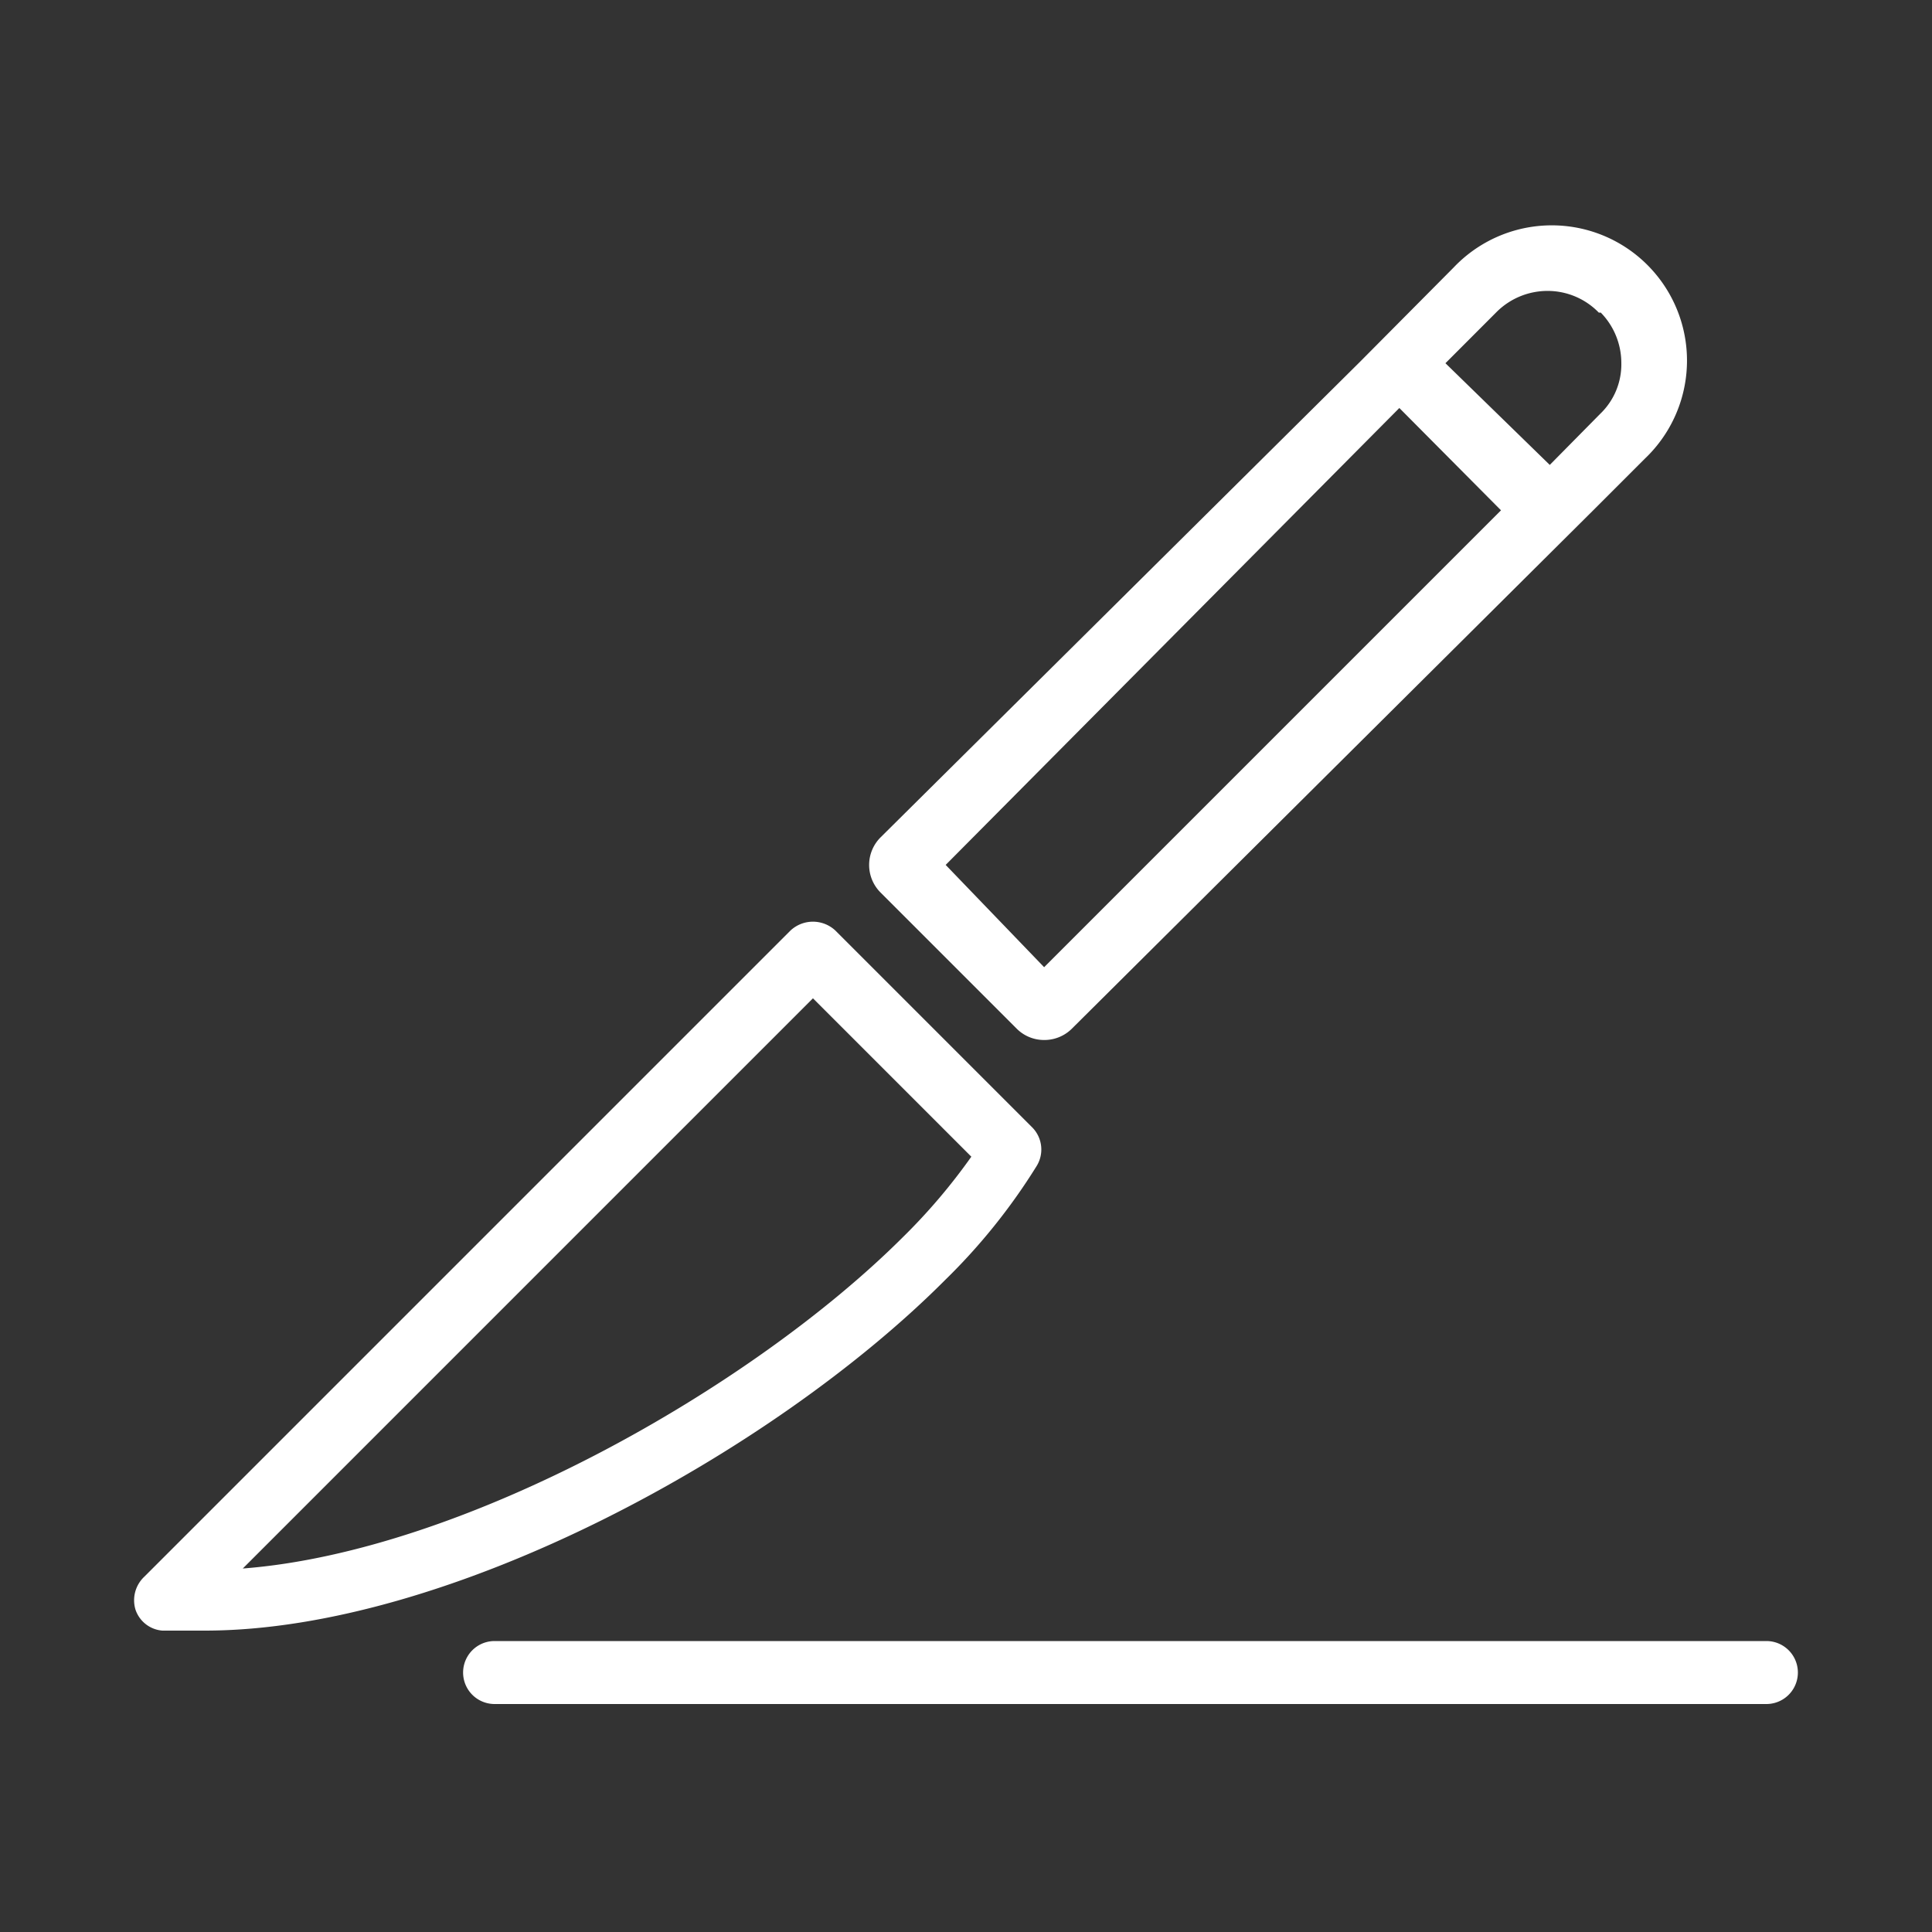
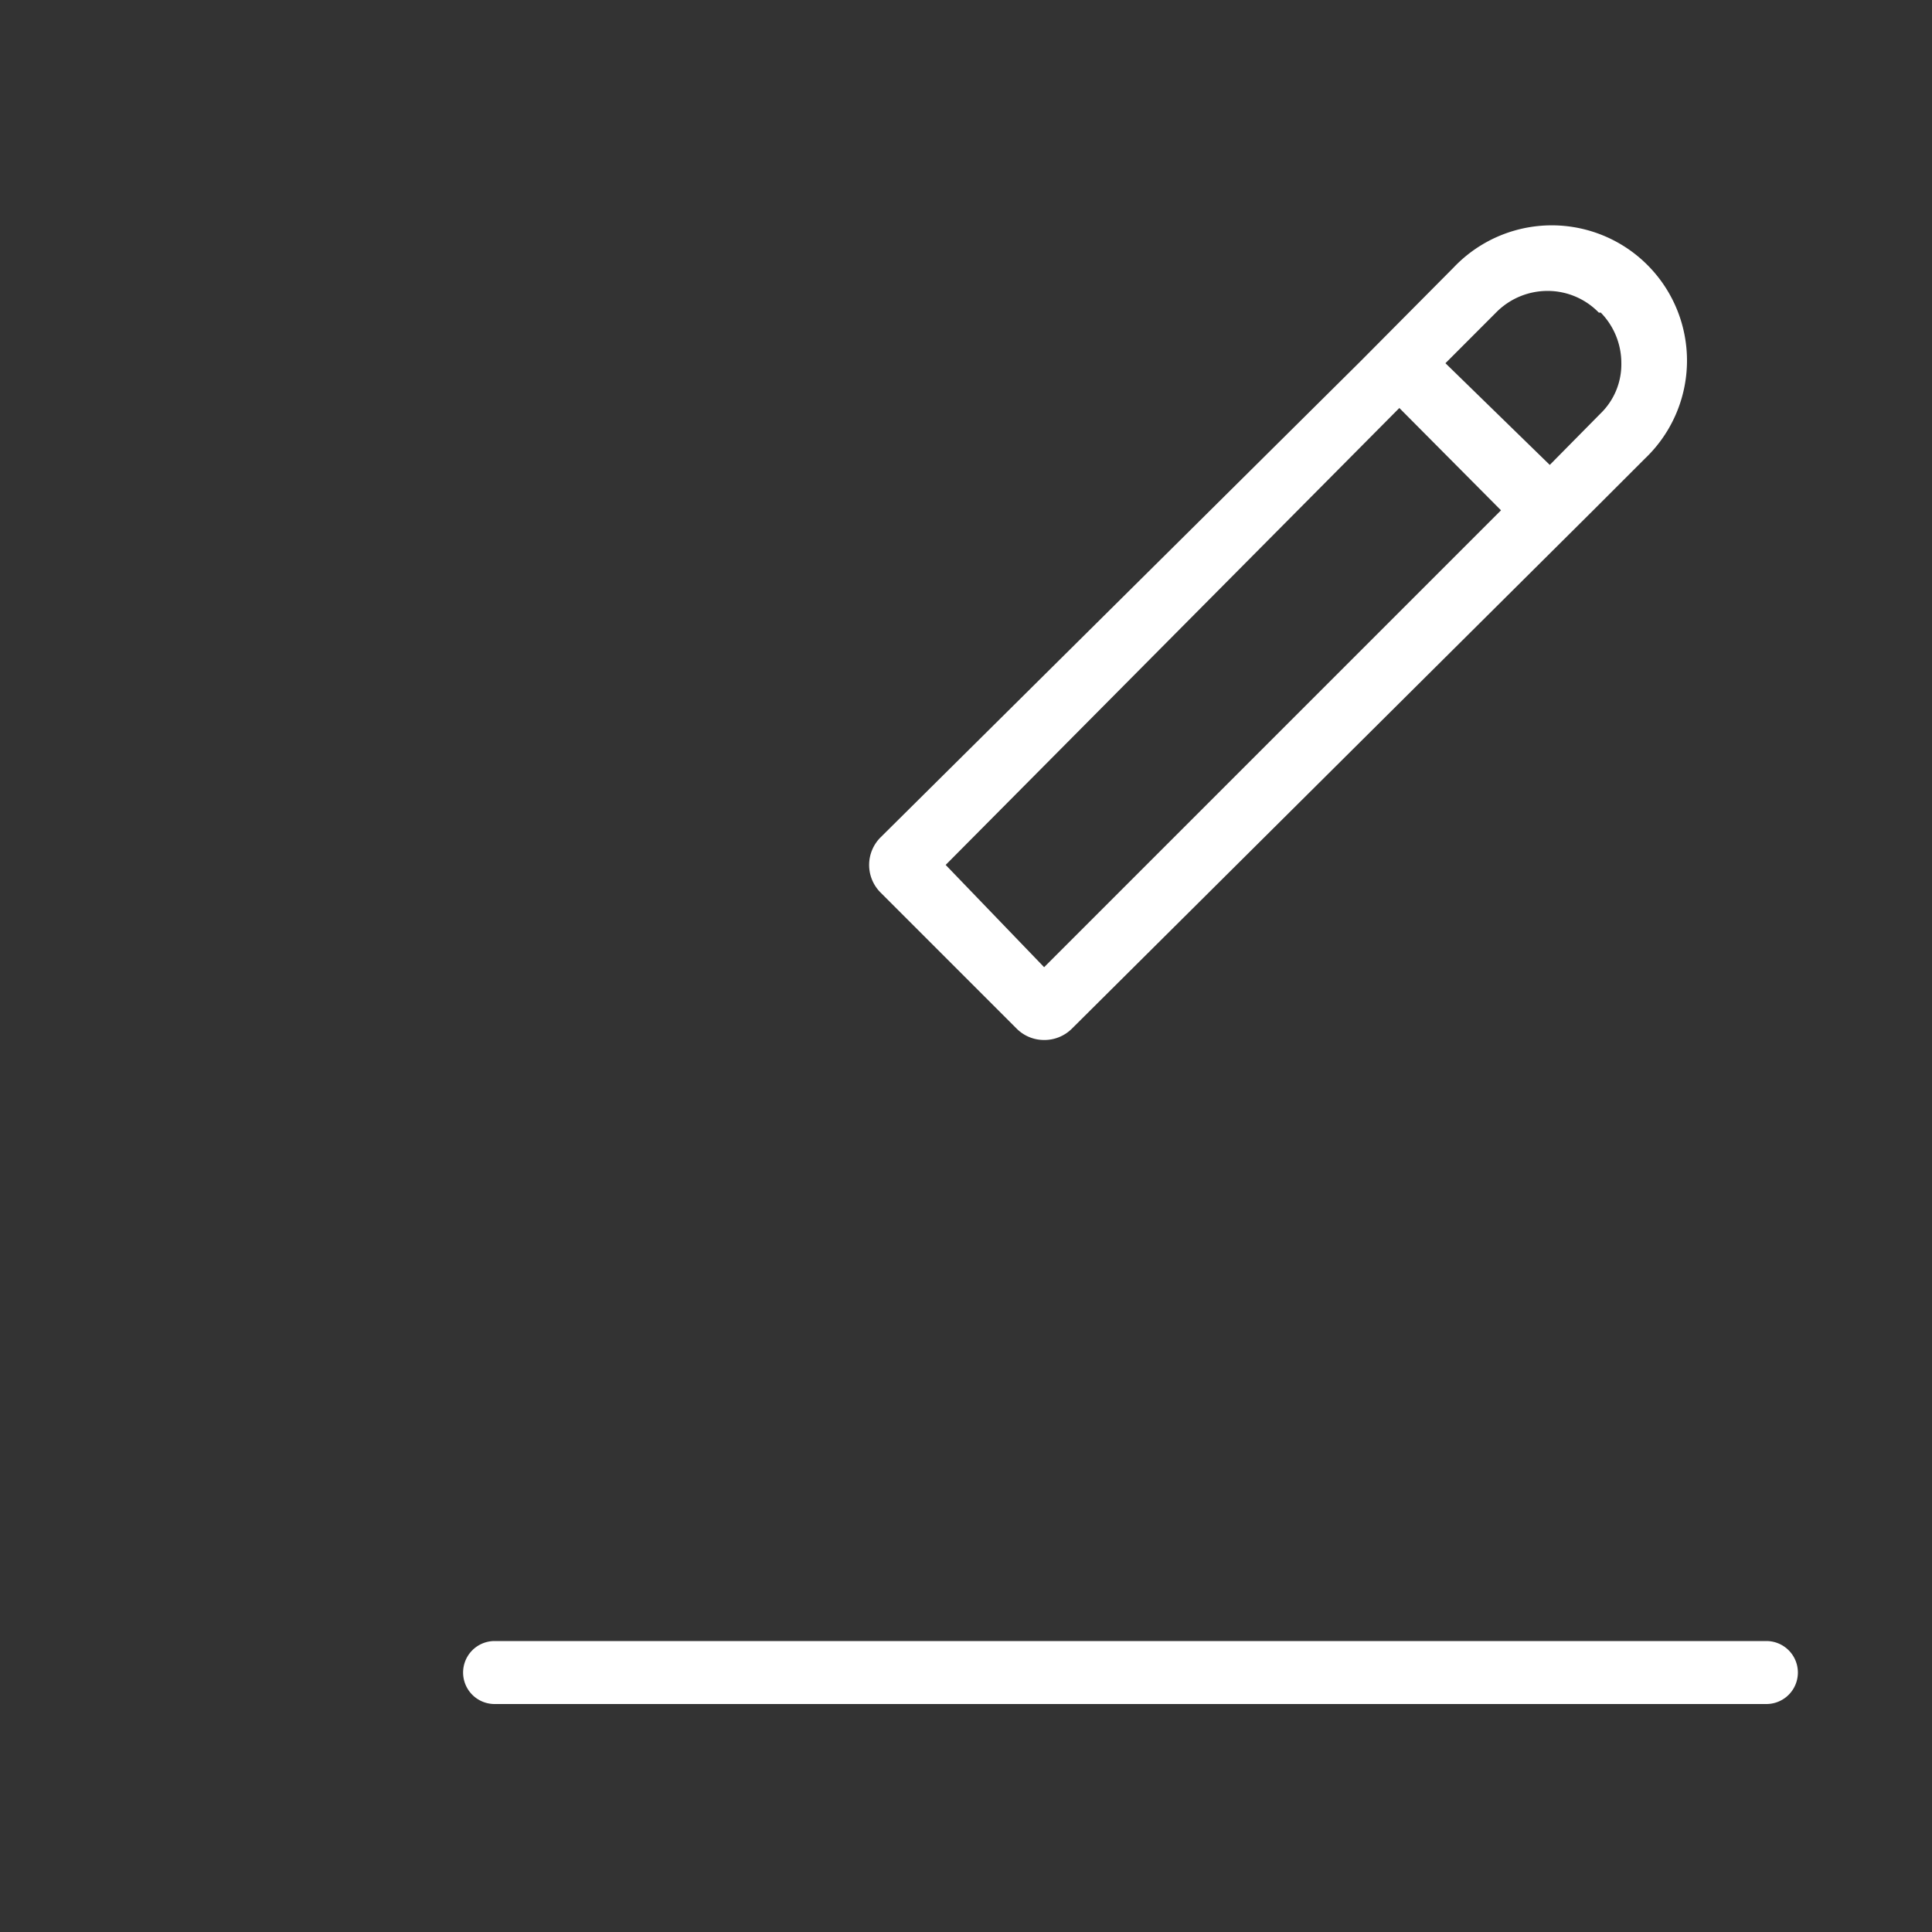
<svg xmlns="http://www.w3.org/2000/svg" viewBox="0 0 500 500">
  <rect x="0" y="0" width="500" height="500" fill="#333333" stroke="none" />
  <defs>
    <style>.cls-1{fill:#fff;}</style>
  </defs>
  <title>vet-services-surgery</title>
  <g id="Icons">
-     <path class="cls-1" d="M35.53,416.38a7.5,7.5,0,0,0,6.46,5.1H53c62.54,0,146-45.21,191.18-90.58a155.53,155.53,0,0,0,23.62-29.4,7.66,7.66,0,0,0-1-9.35l-51-51a8,8,0,0,0-10.87,0L37.74,408.39A7.81,7.81,0,0,0,35.53,416.38Zm26-9.86L210.39,257.66,252,299.29a152.9,152.9,0,0,1-18.18,21.41C192.55,361.83,117.27,402.78,61.53,406.52Z" />
-     <path class="cls-1" d="M53,422H42a8,8,0,0,1-6.94-5.44h0A8.37,8.37,0,0,1,37.4,408l167.2-167.2a8.51,8.51,0,0,1,11.57,0l51,51a8.14,8.14,0,0,1,1.09,10,156.27,156.27,0,0,1-23.7,29.5C200.14,375.85,116.35,422,53,422Zm-17-5.74A7,7,0,0,0,42,421H53c63.06,0,146.54-46,190.83-90.42a156,156,0,0,0,23.55-29.31,7.14,7.14,0,0,0-1-8.74l-51-51a7.51,7.51,0,0,0-10.18,0L38.09,408.74A7.38,7.38,0,0,0,36,416.23Zm24.22-9.12L210.39,257l42.29,42.28-.24.35a154.48,154.48,0,0,1-18.24,21.48c-39.37,39.2-114.71,82.07-172.64,86ZM210.39,258.36,62.83,405.93c57.52-4.43,131.73-46.81,170.66-85.58a153.07,153.07,0,0,0,17.89-21Z" />
    <path class="cls-1" d="M425.37,118.31a34,34,0,0,0-24.31-58.8h0a34,34,0,0,0-24.47,10L352.29,94h0l-124,123a9.6,9.6,0,0,0,0,13.6l35.2,35.2a9.6,9.6,0,0,0,13.55,0l134.77-134Zm-63.22-13.43,27,27.19-119,119L244,223.84Zm52.34-24.47A19.1,19.1,0,0,1,420.1,94a18.16,18.16,0,0,1-5.61,13.42L401.06,121l-27.7-27L387,80.41a19.08,19.08,0,0,1,13.59-5.61h0A18.88,18.88,0,0,1,414,80.41Z" />
    <path class="cls-1" d="M270.23,269.15a10,10,0,0,1-7.13-2.95L227.9,231a10.09,10.09,0,0,1,0-14.3l124-123,24.3-24.47a35,35,0,1,1,49.47,49.49l-13.59,13.59-134.77,134A10.09,10.09,0,0,1,270.23,269.15ZM400.73,60A33.68,33.68,0,0,0,377,69.89l-24.3,24.47-124,123.05a9.09,9.09,0,0,0,0,12.88l35.2,35.2a9.1,9.1,0,0,0,12.84,0l134.78-134L425,117.94A33.48,33.48,0,0,0,401.08,60ZM270.21,251.74l-26.87-27.91L362.15,104.17l27.72,27.9Zm-25.47-27.9,25.48,26.47L388.46,132.07l-26.31-26.48ZM401.07,121.73,372.65,94l14-14a19.64,19.64,0,0,1,13.95-5.76h0a19.5,19.5,0,0,1,13.63,5.61h.51l.14.15a19.65,19.65,0,0,1,5.76,14,18.72,18.72,0,0,1-5.77,13.78ZM374.08,94l27,26.32,13.07-13.24A17.72,17.72,0,0,0,419.6,94a18.68,18.68,0,0,0-5.32-13.1h-.51l-.15-.15a18.45,18.45,0,0,0-13.06-5.46h-.11a18.67,18.67,0,0,0-13.14,5.46Z" />
    <path class="cls-1" d="M128,425.21a7.65,7.65,0,0,0-7.64,7.65h0a7.65,7.65,0,0,0,7.64,7.65H457.14a7.65,7.65,0,0,0,7.65-7.65h0a7.65,7.65,0,0,0-7.65-7.65Z" />
    <path class="cls-1" d="M457.14,441H128a8.15,8.15,0,0,1,0-16.3H457.14a8.15,8.15,0,0,1,0,16.3ZM128,425.71a7.15,7.15,0,0,0,0,14.3H457.14a7.15,7.15,0,1,0,0-14.3Z" />
  </g>
</svg>